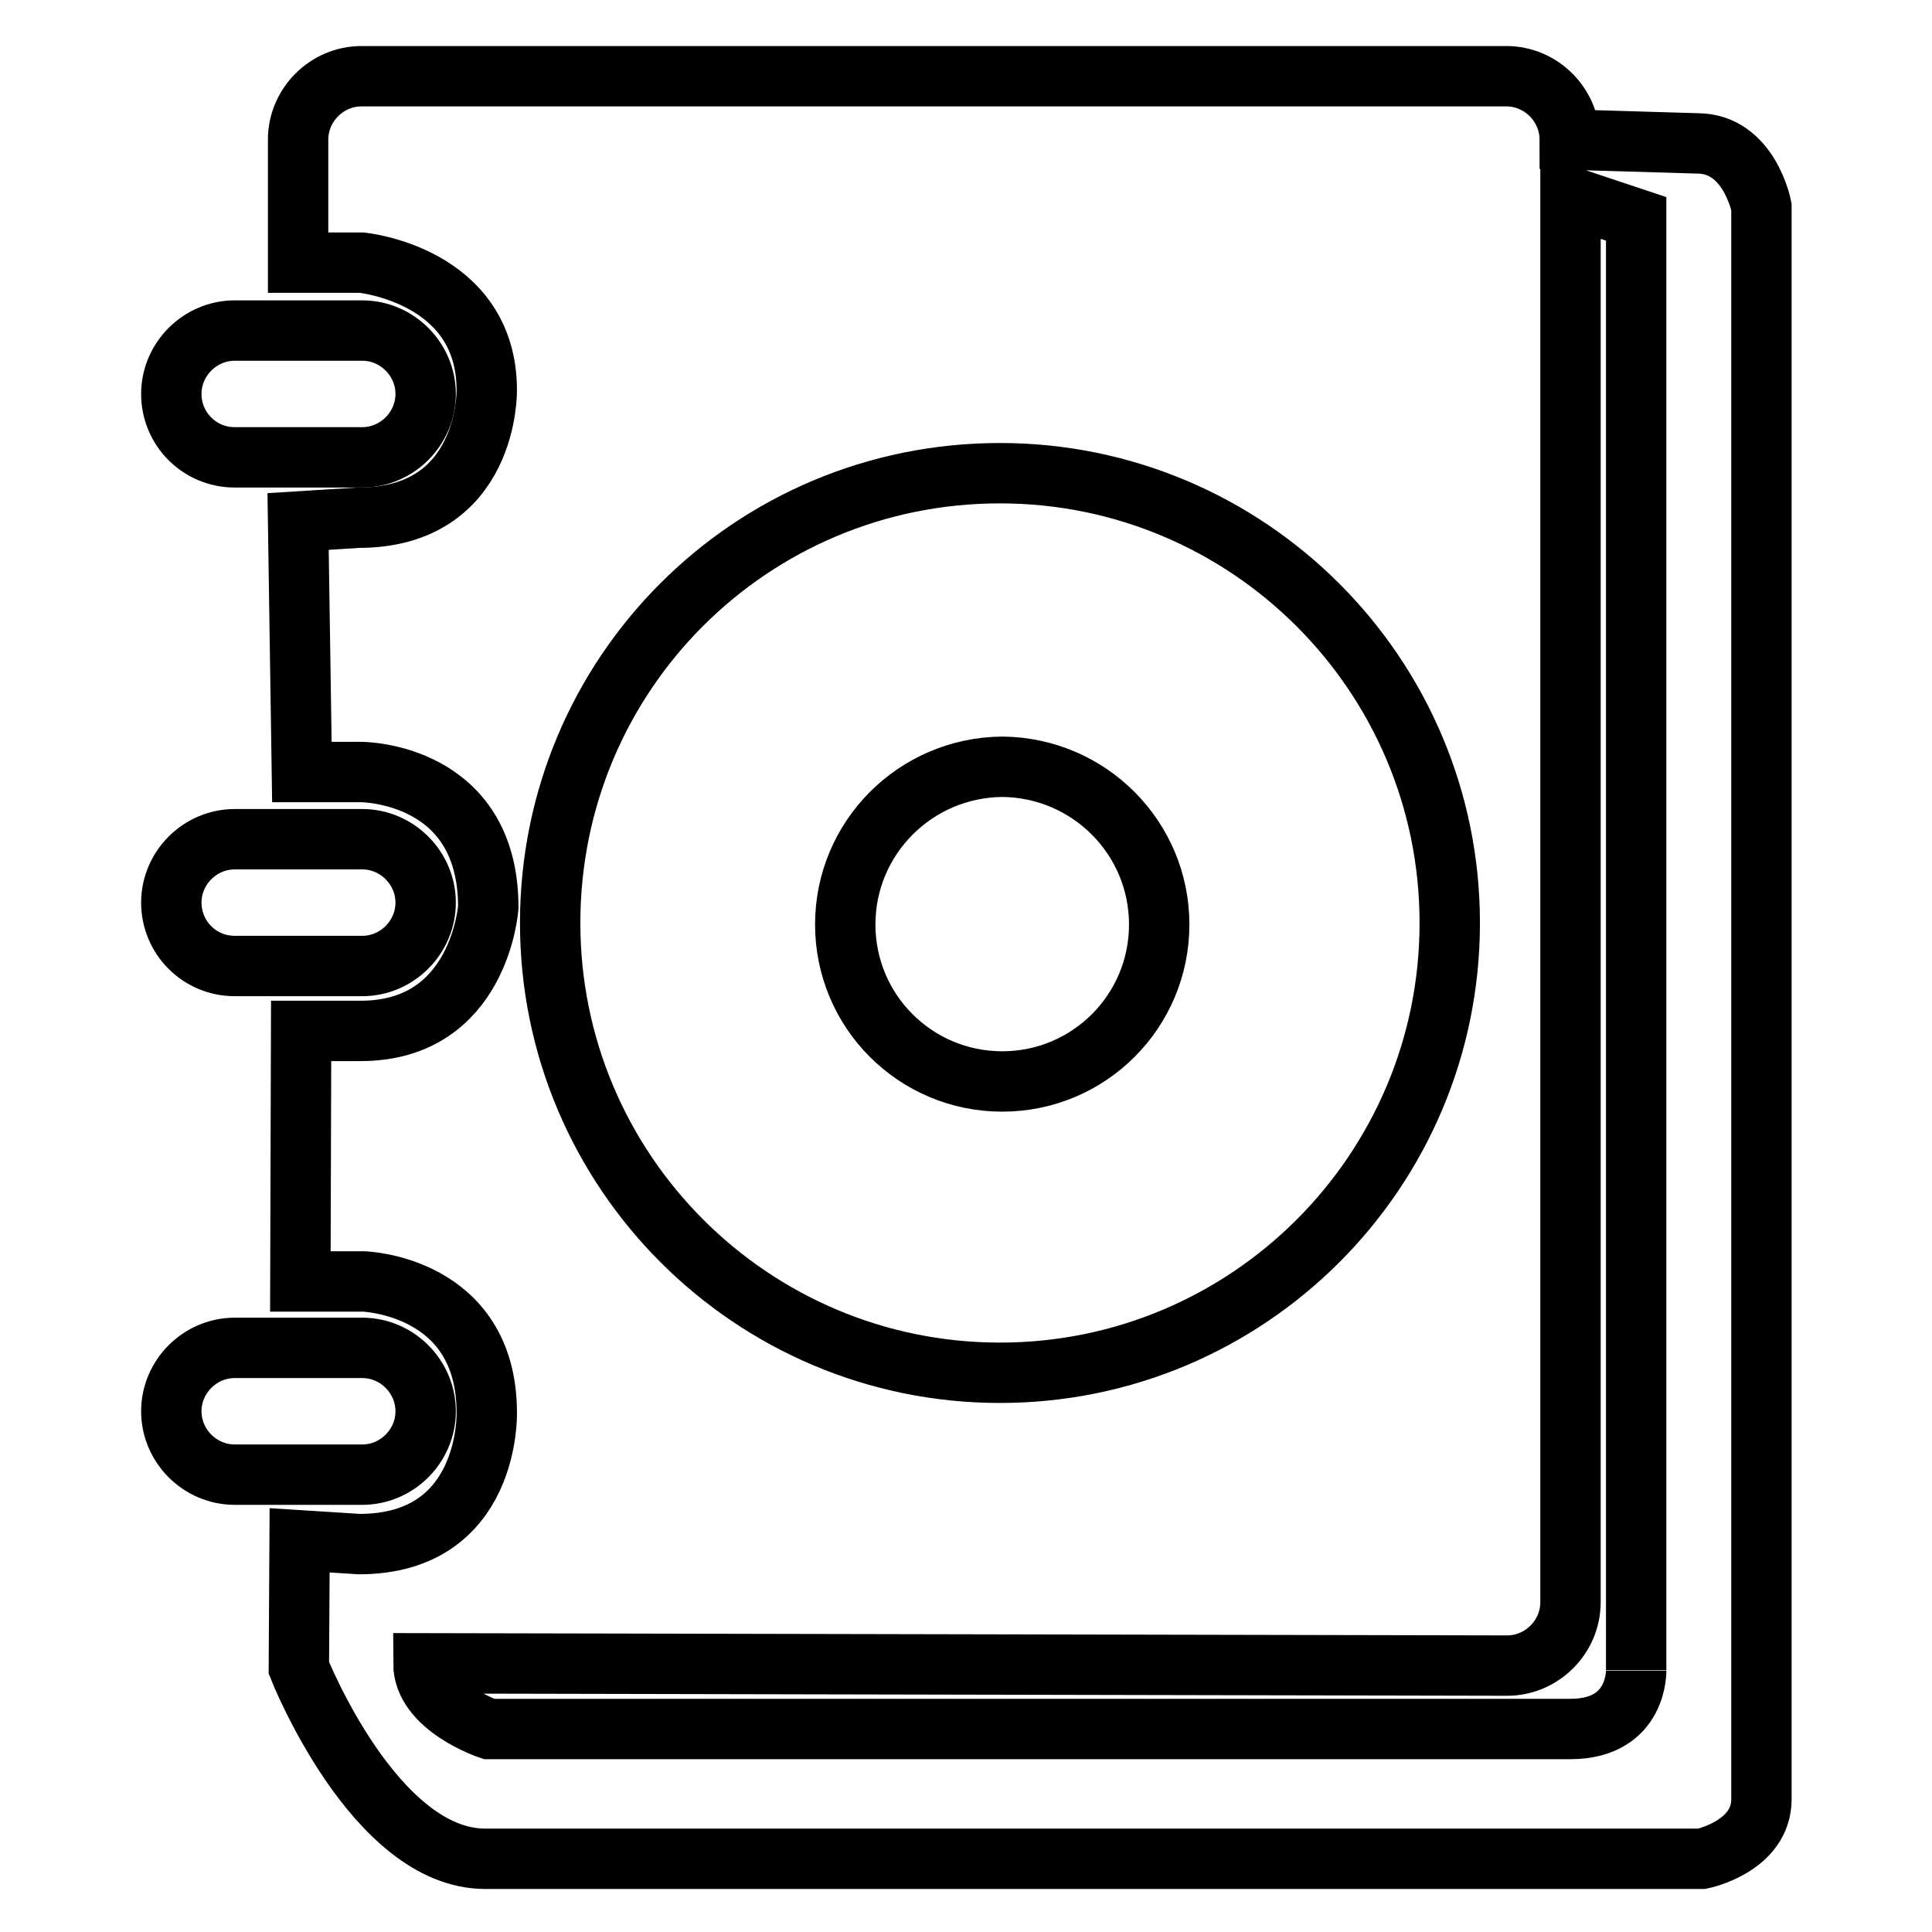
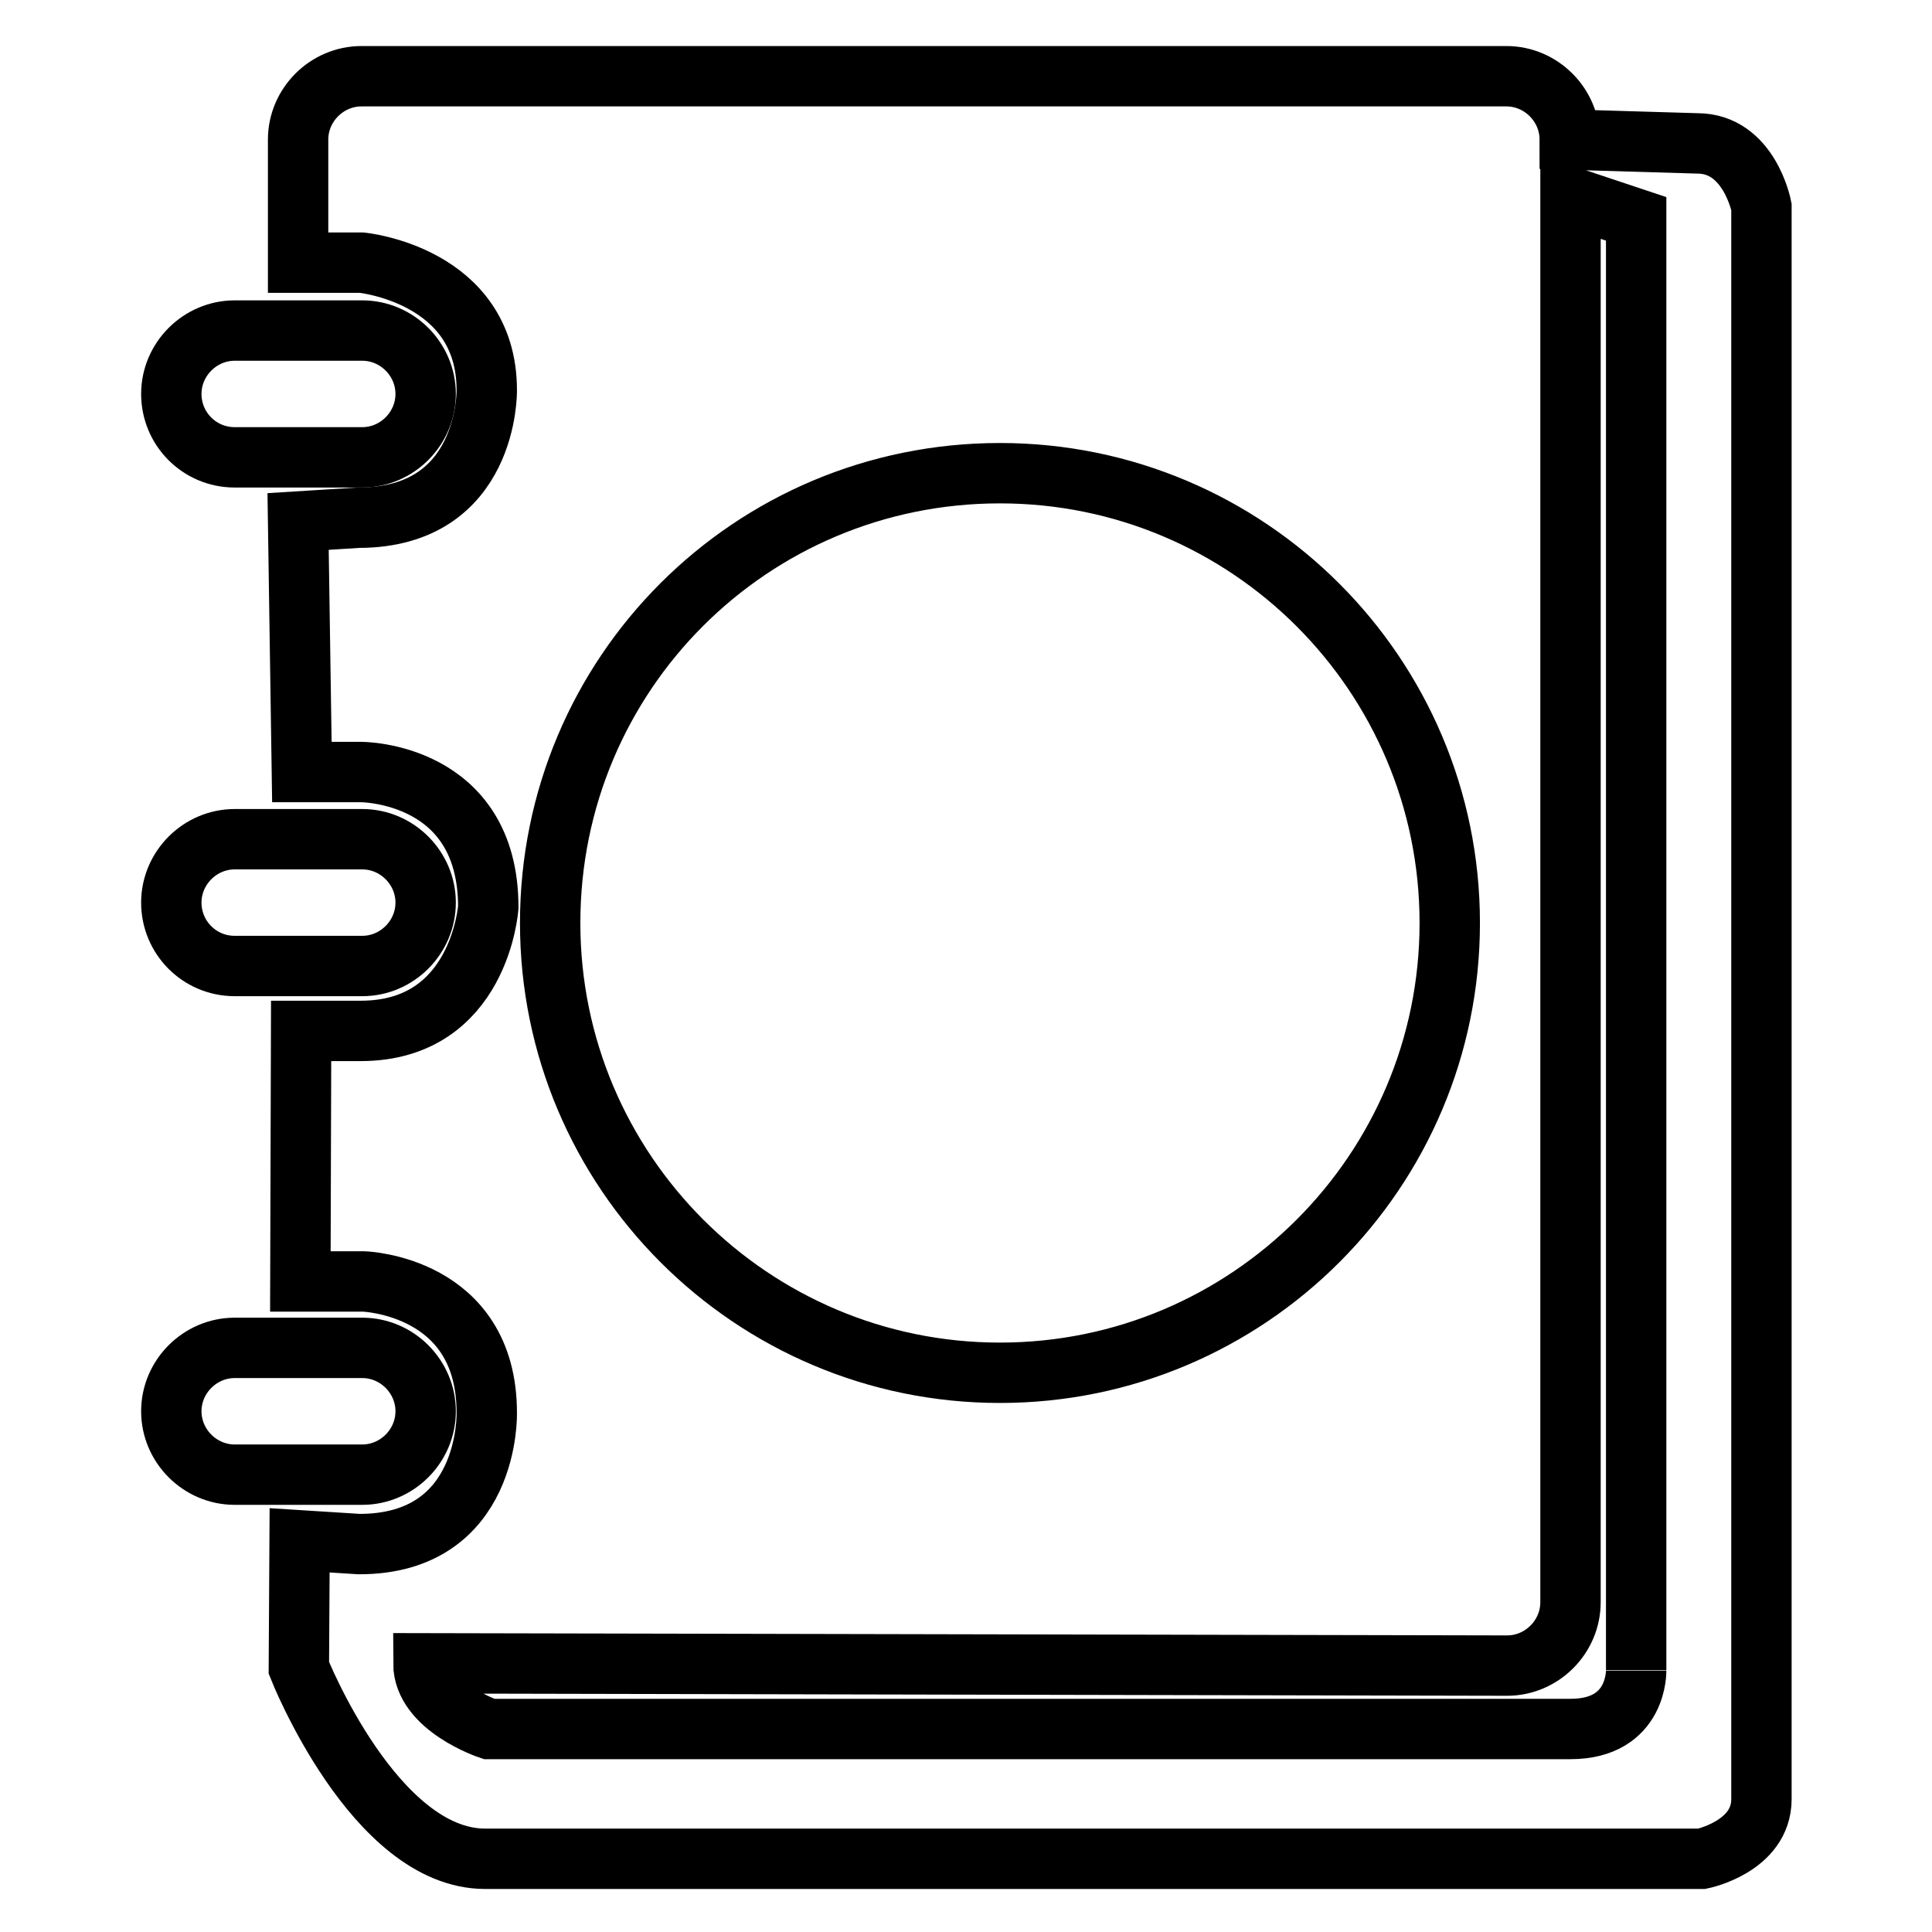
<svg xmlns="http://www.w3.org/2000/svg" version="1.1" x="0px" y="0px" viewBox="0 0 256 256" enable-background="new 0 0 256 256" xml:space="preserve">
  <g>
    <g>
      <path stroke-width="8" fill-opacity="0" stroke="#000000" d="M31.1,128h16.9c4.6,0,8.4-3.8,8.4-8.4c0-4.6-3.8-8.4-8.4-8.4H31.1c-4.6,0-8.4,3.8-8.4,8.4C22.7,124.2,26.4,128,31.1,128z" />
      <path stroke-width="8" fill-opacity="0" stroke="#000000" d="M31.1,60.6h16.9c4.6,0,8.4-3.8,8.4-8.4c0-4.6-3.8-8.4-8.4-8.4H31.1c-4.6,0-8.4,3.8-8.4,8.4C22.7,56.8,26.4,60.6,31.1,60.6z" />
      <path stroke-width="8" fill-opacity="0" stroke="#000000" d="M56.4,187c0-4.6-3.8-8.4-8.4-8.4H31.1c-4.6,0-8.4,3.8-8.4,8.4c0,4.6,3.8,8.4,8.4,8.4h16.9C52.6,195.4,56.4,191.6,56.4,187z" />
      <path stroke-width="8" fill-opacity="0" stroke="#000000" d="M224.9,19l-16.9-0.5c0-4.6-3.8-8.4-8.4-8.4H47.9c-4.6,0-8.4,3.8-8.4,8.4v16.3h8.4c0,0,16.6,1.6,16.6,16.9c0,0,0.3,16.9-17,16.9l-8,0.5l0.5,33.2l7.9,0c0,0,16.8,0,16.8,17.9c0,0-1.1,16.4-16.9,16.4h-7.9l-0.1,33.2h8.4c0,0,16.3,0.5,16.3,17.4c0,0,0.5,17.4-16.9,17.4l-7.9-0.5l-0.1,16.9c0,0,10,25.3,24.7,25.3h161.2c0,0,7.9-1.6,7.9-7.9V27.4C233.4,27.4,231.8,19,224.9,19z M132.5,62.7c32.9,0,59.6,26.7,59.6,59.6c0,32.9-26.7,59.6-59.6,59.6c-32.9,0-59.6-26.7-59.6-59.6C72.9,89.3,99.5,62.7,132.5,62.7z M208.1,229.1H64.8c0,0-8.7-2.9-8.7-8.7l143.6,0.3c4.6,0,8.4-3.8,8.4-8.4V26.1l8.7,2.9v192.3C216.8,221.2,217.1,229.1,208.1,229.1z" />
-       <path stroke-width="8" fill-opacity="0" stroke="#000000" d="M112,122.5c0,11.5,9.3,20.8,20.8,20.8s20.8-9.3,20.8-20.8c0-11.5-9.3-20.8-20.8-20.9C121.3,101.7,112,111,112,122.5C112,122.5,112,122.5,112,122.5L112,122.5z" />
    </g>
  </g>
</svg>